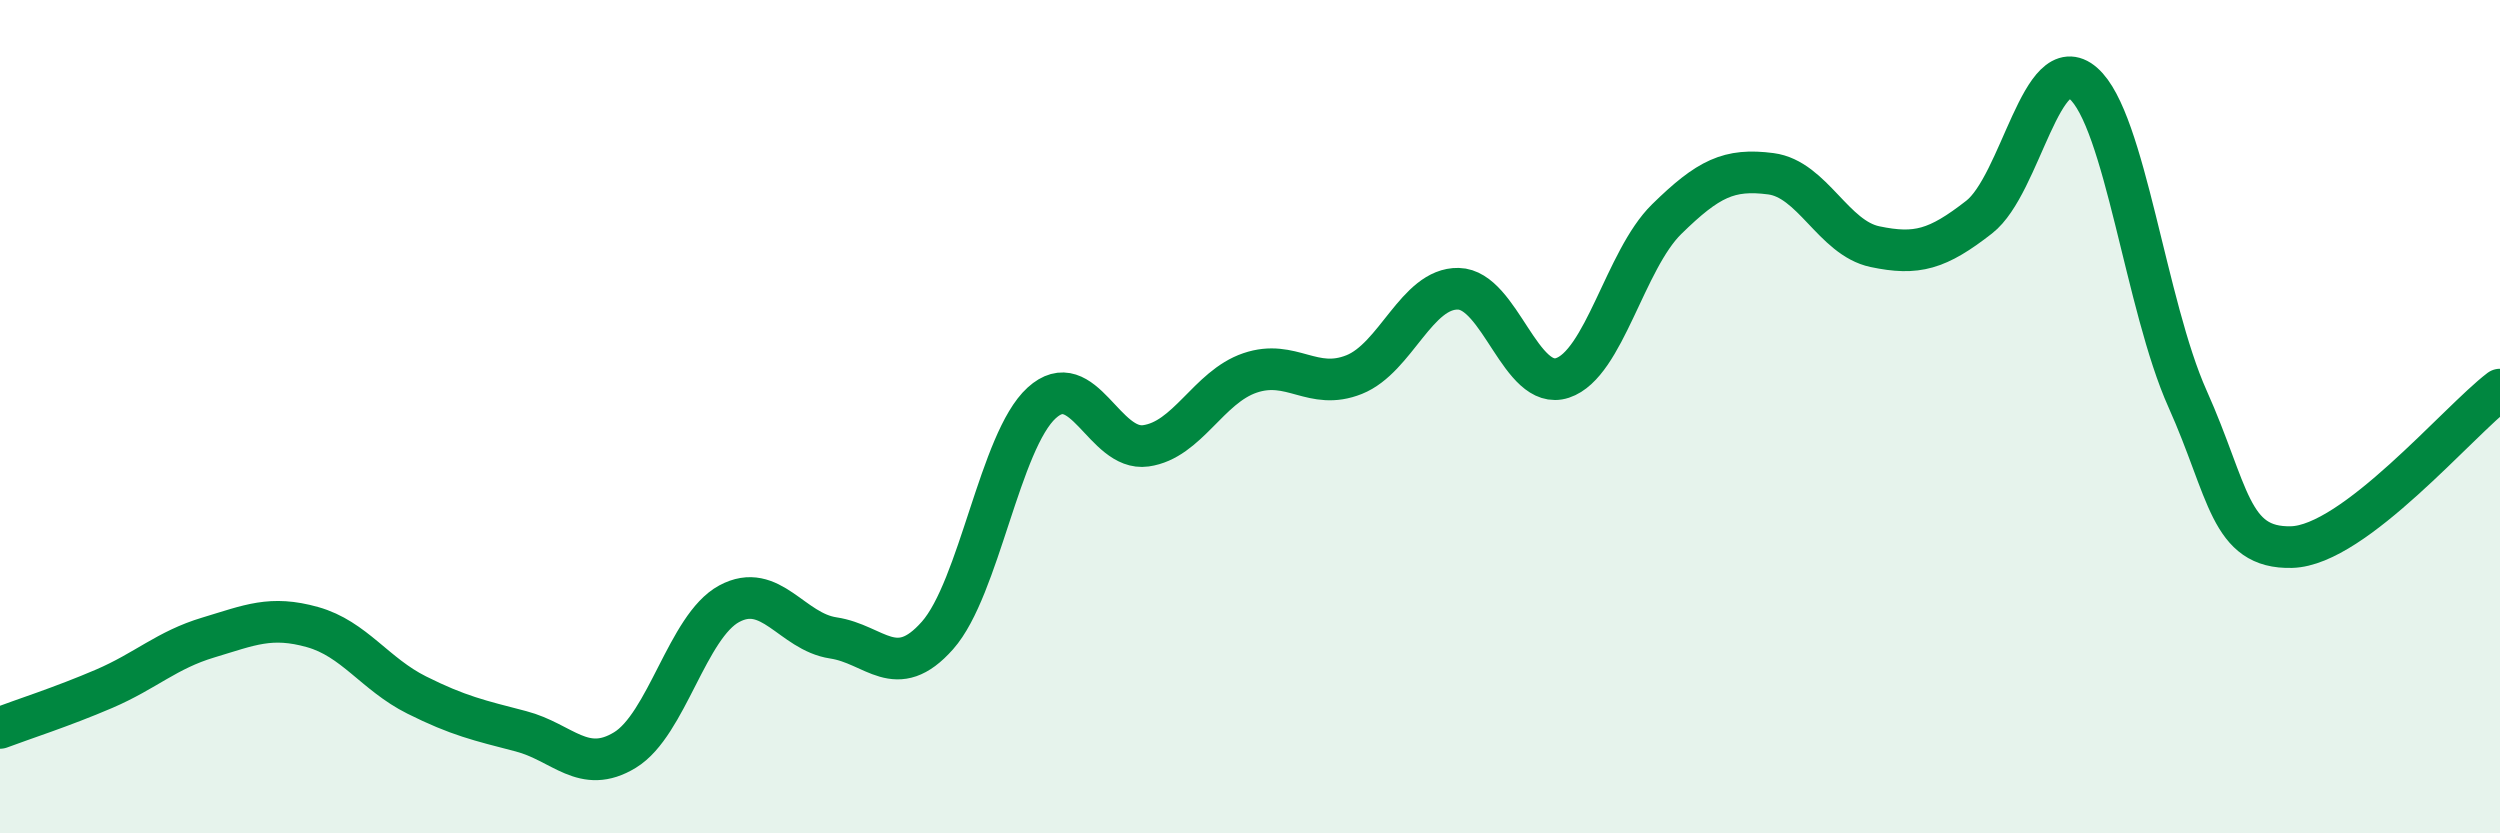
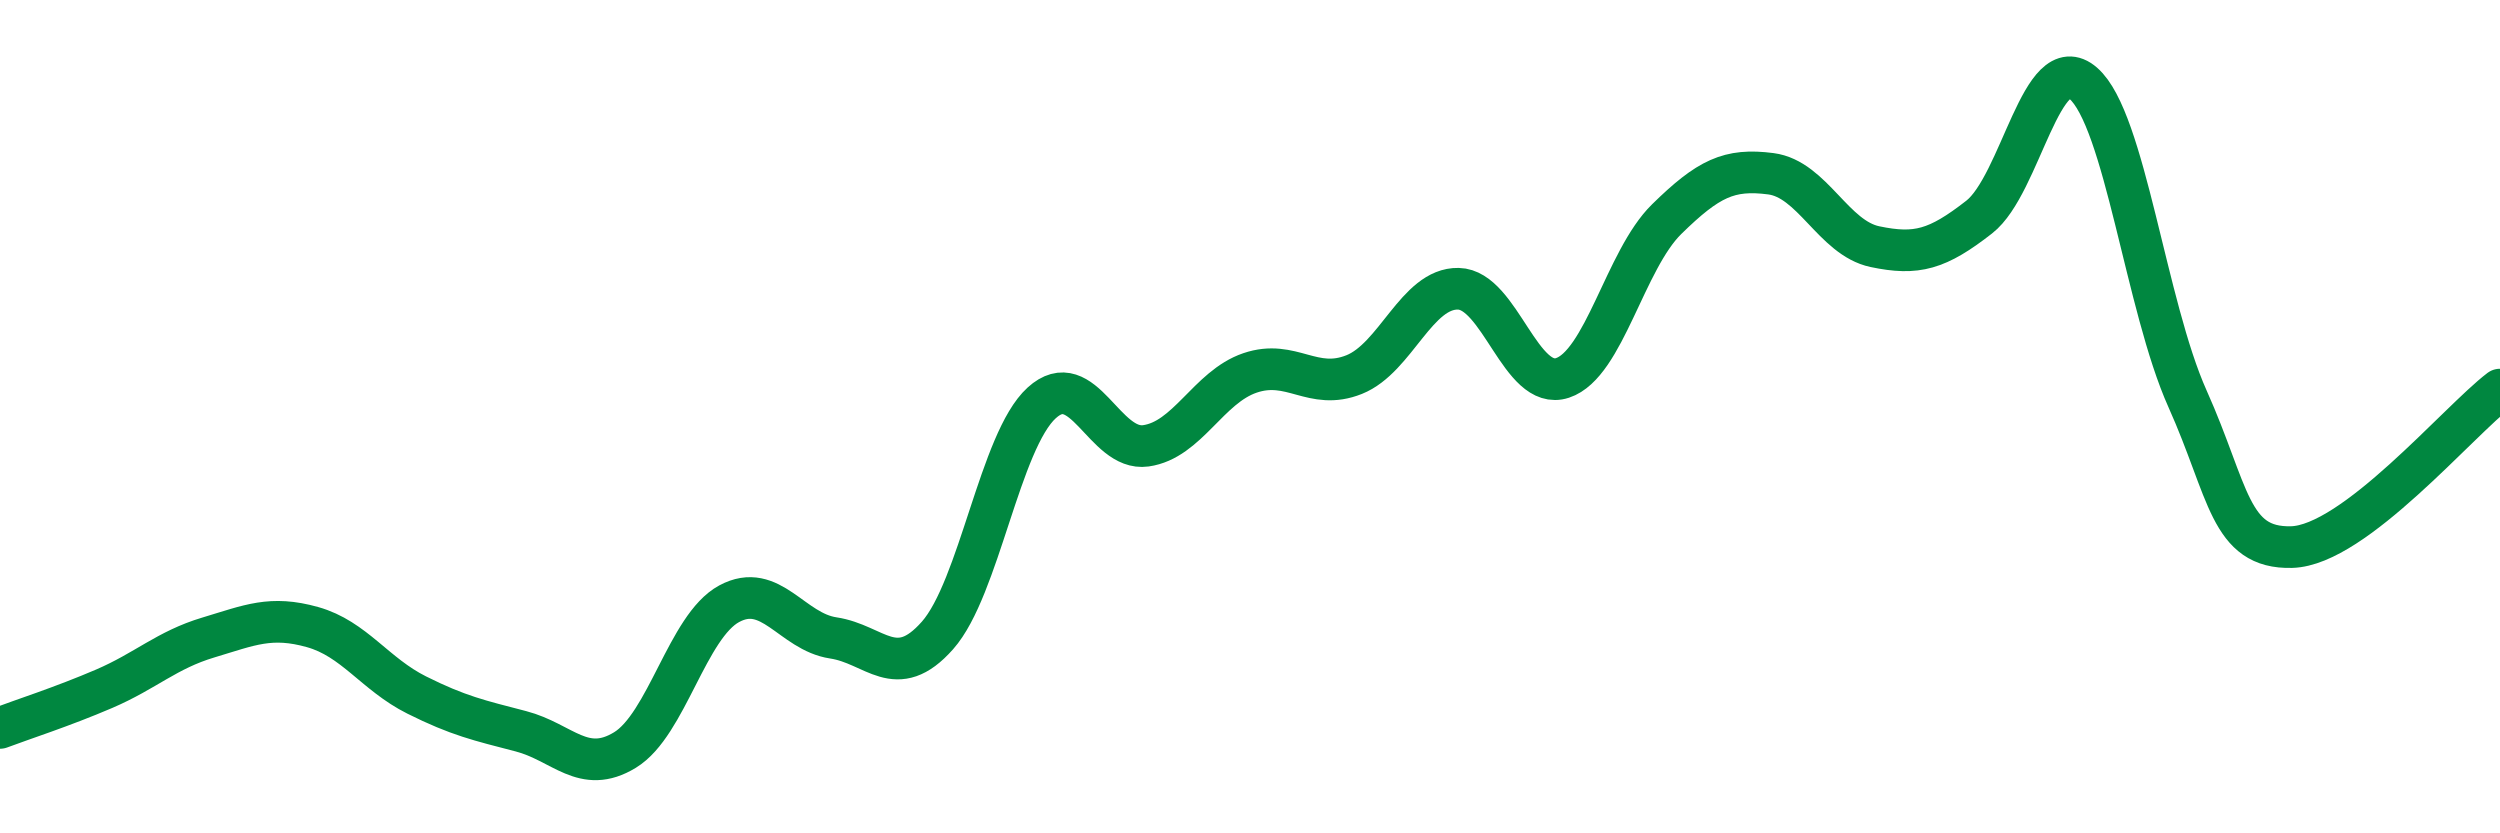
<svg xmlns="http://www.w3.org/2000/svg" width="60" height="20" viewBox="0 0 60 20">
-   <path d="M 0,17.47 C 0.5,17.28 1.5,16.96 2.5,16.53 C 3.5,16.1 4,15.6 5,15.3 C 6,15 6.5,14.77 7.5,15.05 C 8.5,15.33 9,16.18 10,16.68 C 11,17.18 11.5,17.29 12.5,17.55 C 13.5,17.81 14,18.61 15,18 C 16,17.39 16.5,15.03 17.5,14.49 C 18.5,13.95 19,15.16 20,15.31 C 21,15.46 21.5,16.38 22.5,15.25 C 23.5,14.12 24,10.58 25,9.67 C 26,8.76 26.5,10.84 27.5,10.7 C 28.5,10.56 29,9.29 30,8.95 C 31,8.61 31.5,9.39 32.5,8.99 C 33.5,8.59 34,6.91 35,6.93 C 36,6.95 36.5,9.4 37.5,9.07 C 38.5,8.74 39,6.24 40,5.26 C 41,4.28 41.5,4.04 42.5,4.17 C 43.5,4.3 44,5.71 45,5.92 C 46,6.13 46.5,5.99 47.5,5.21 C 48.5,4.43 49,1.13 50,2 C 51,2.87 51.5,7.34 52.5,9.57 C 53.5,11.8 53.5,13.17 55,13.13 C 56.5,13.09 59,10.11 60,9.35L60 20L0 20Z" fill="#008740" opacity="0.1" stroke-linecap="round" stroke-linejoin="round" />
  <path d="M 0,17.47 C 0.5,17.28 1.5,16.96 2.5,16.53 C 3.5,16.1 4,15.6 5,15.3 C 6,15 6.5,14.77 7.5,15.05 C 8.5,15.33 9,16.18 10,16.68 C 11,17.18 11.5,17.29 12.5,17.55 C 13.5,17.81 14,18.61 15,18 C 16,17.39 16.5,15.03 17.5,14.49 C 18.5,13.95 19,15.16 20,15.31 C 21,15.46 21.5,16.38 22.5,15.25 C 23.5,14.12 24,10.58 25,9.67 C 26,8.76 26.5,10.84 27.5,10.7 C 28.5,10.56 29,9.29 30,8.95 C 31,8.61 31.5,9.39 32.5,8.99 C 33.5,8.59 34,6.91 35,6.93 C 36,6.95 36.5,9.4 37.5,9.07 C 38.5,8.74 39,6.24 40,5.26 C 41,4.28 41.5,4.04 42.5,4.17 C 43.5,4.3 44,5.71 45,5.92 C 46,6.13 46.5,5.99 47.5,5.21 C 48.5,4.43 49,1.13 50,2 C 51,2.87 51.5,7.34 52.5,9.57 C 53.5,11.8 53.5,13.17 55,13.13 C 56.5,13.09 59,10.11 60,9.35" stroke="#008740" stroke-width="1" fill="none" stroke-linecap="round" stroke-linejoin="round" />
</svg>